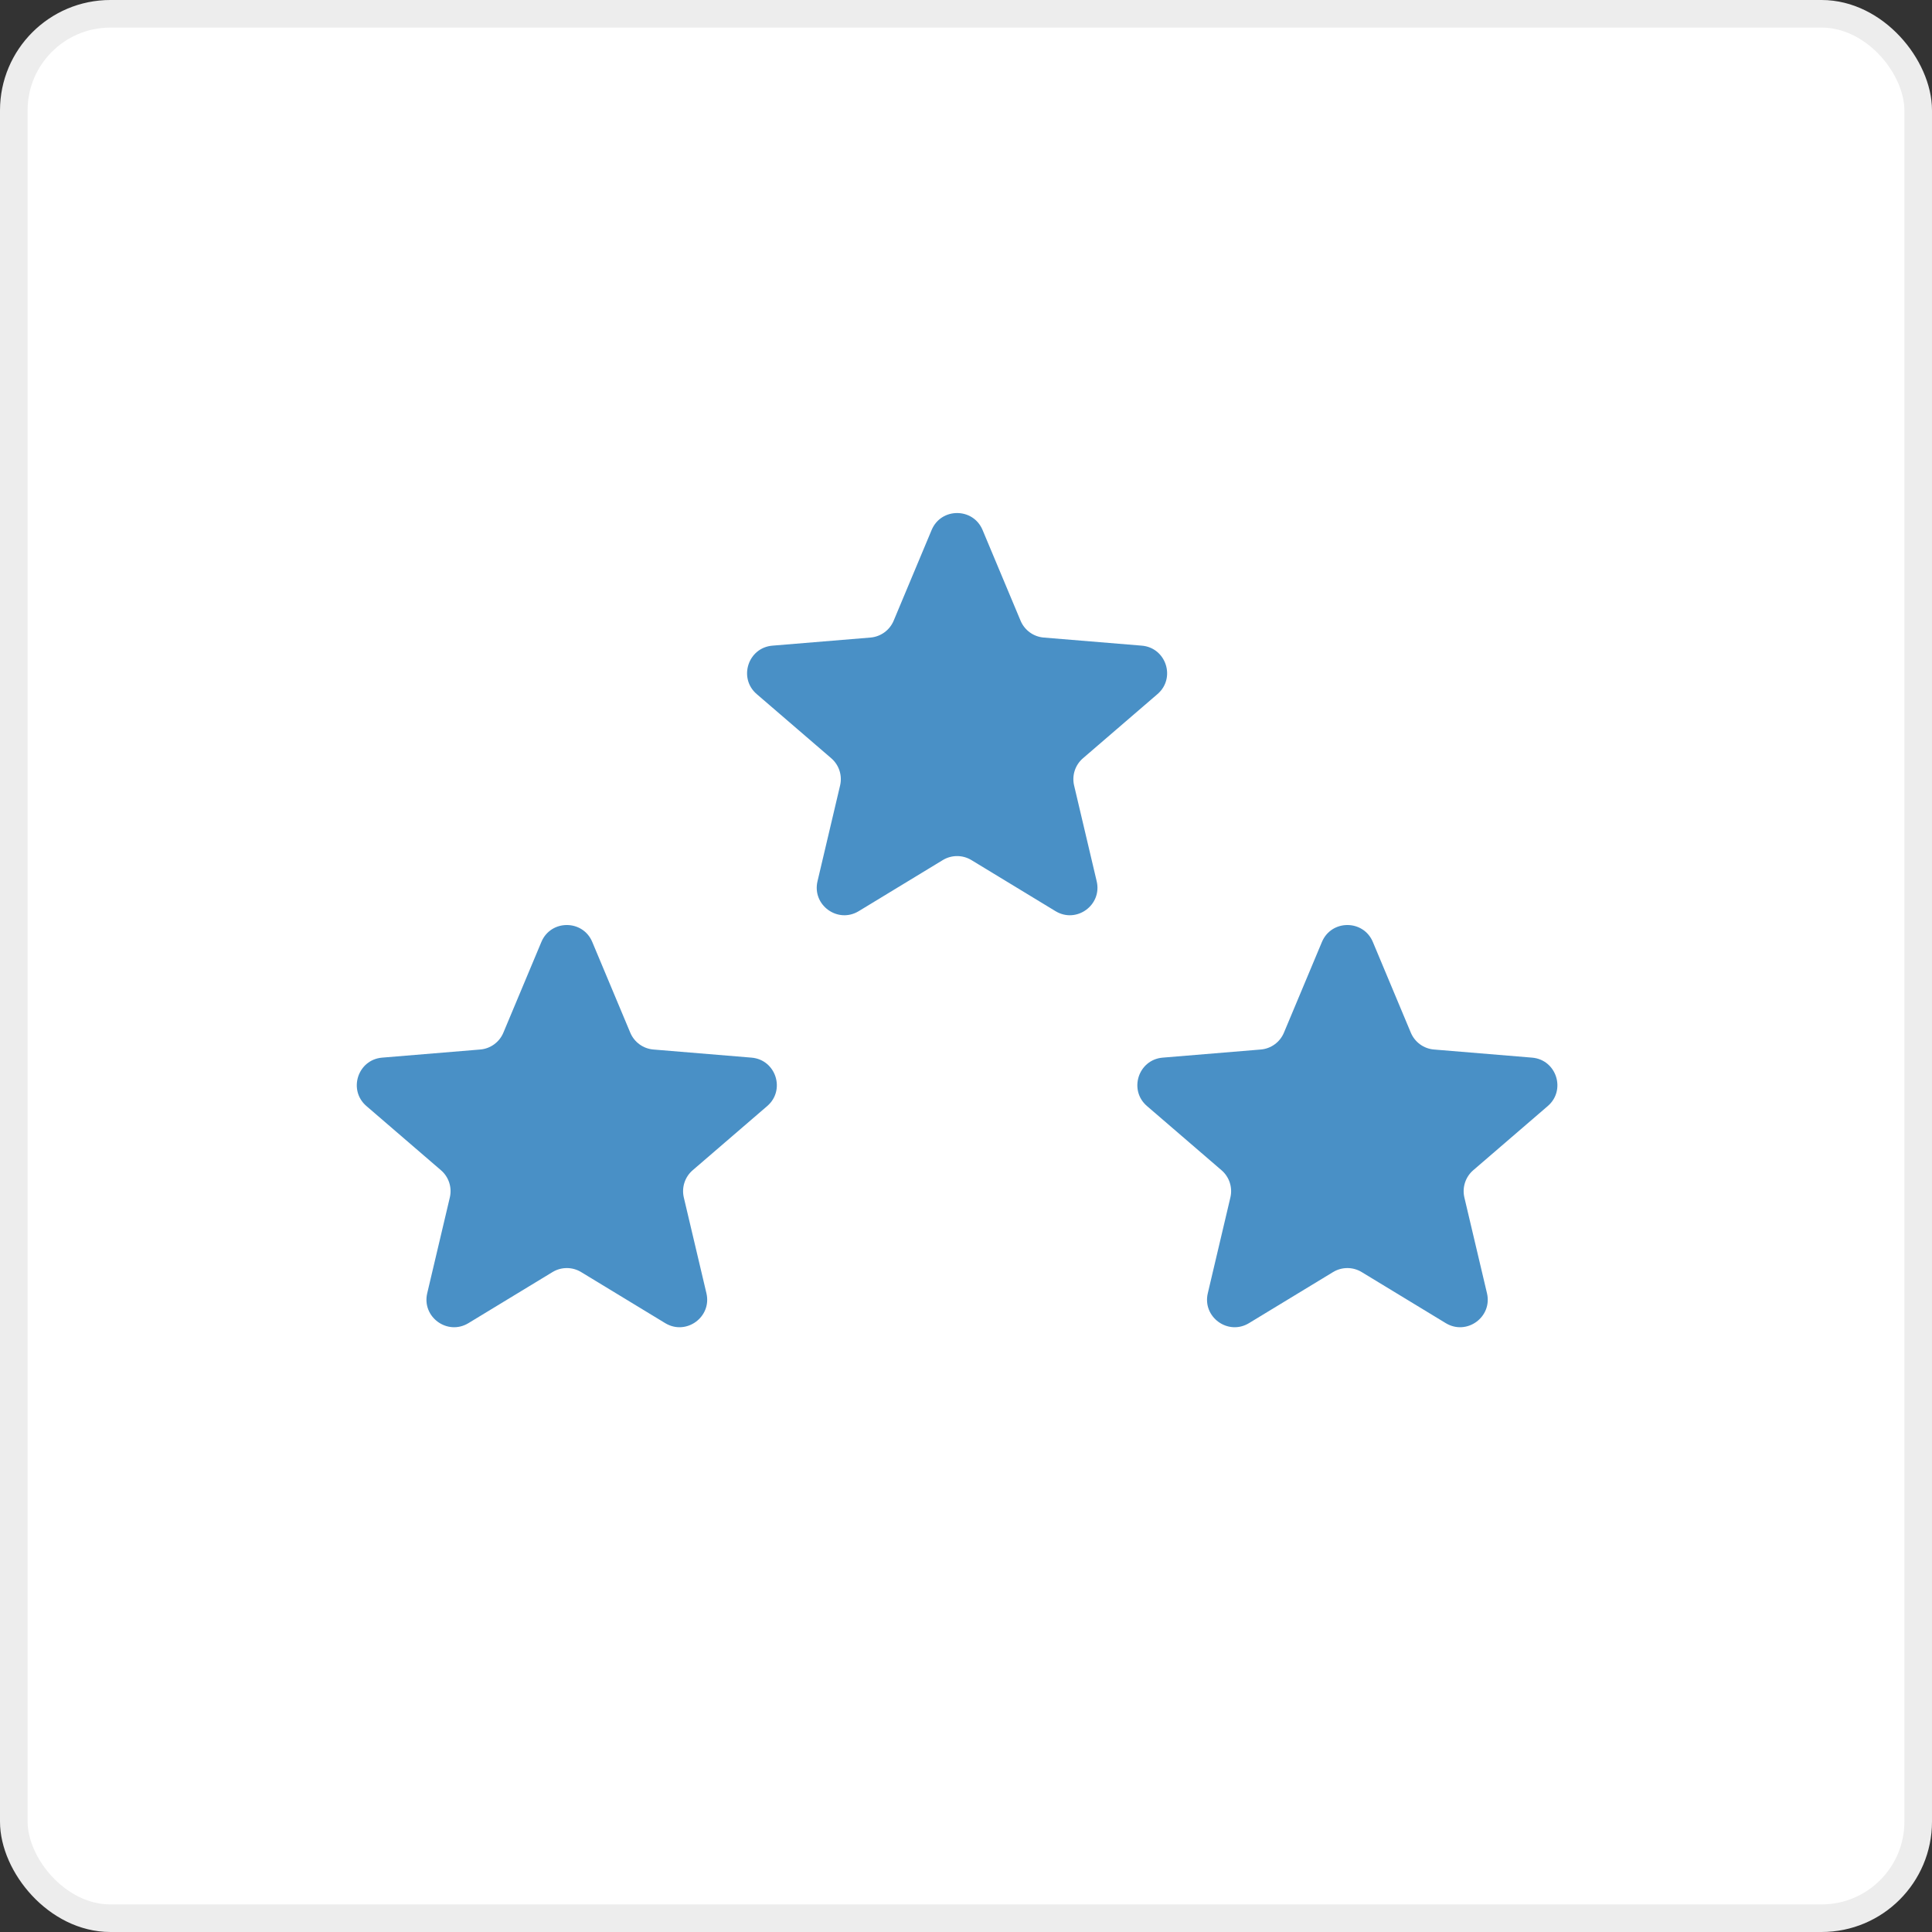
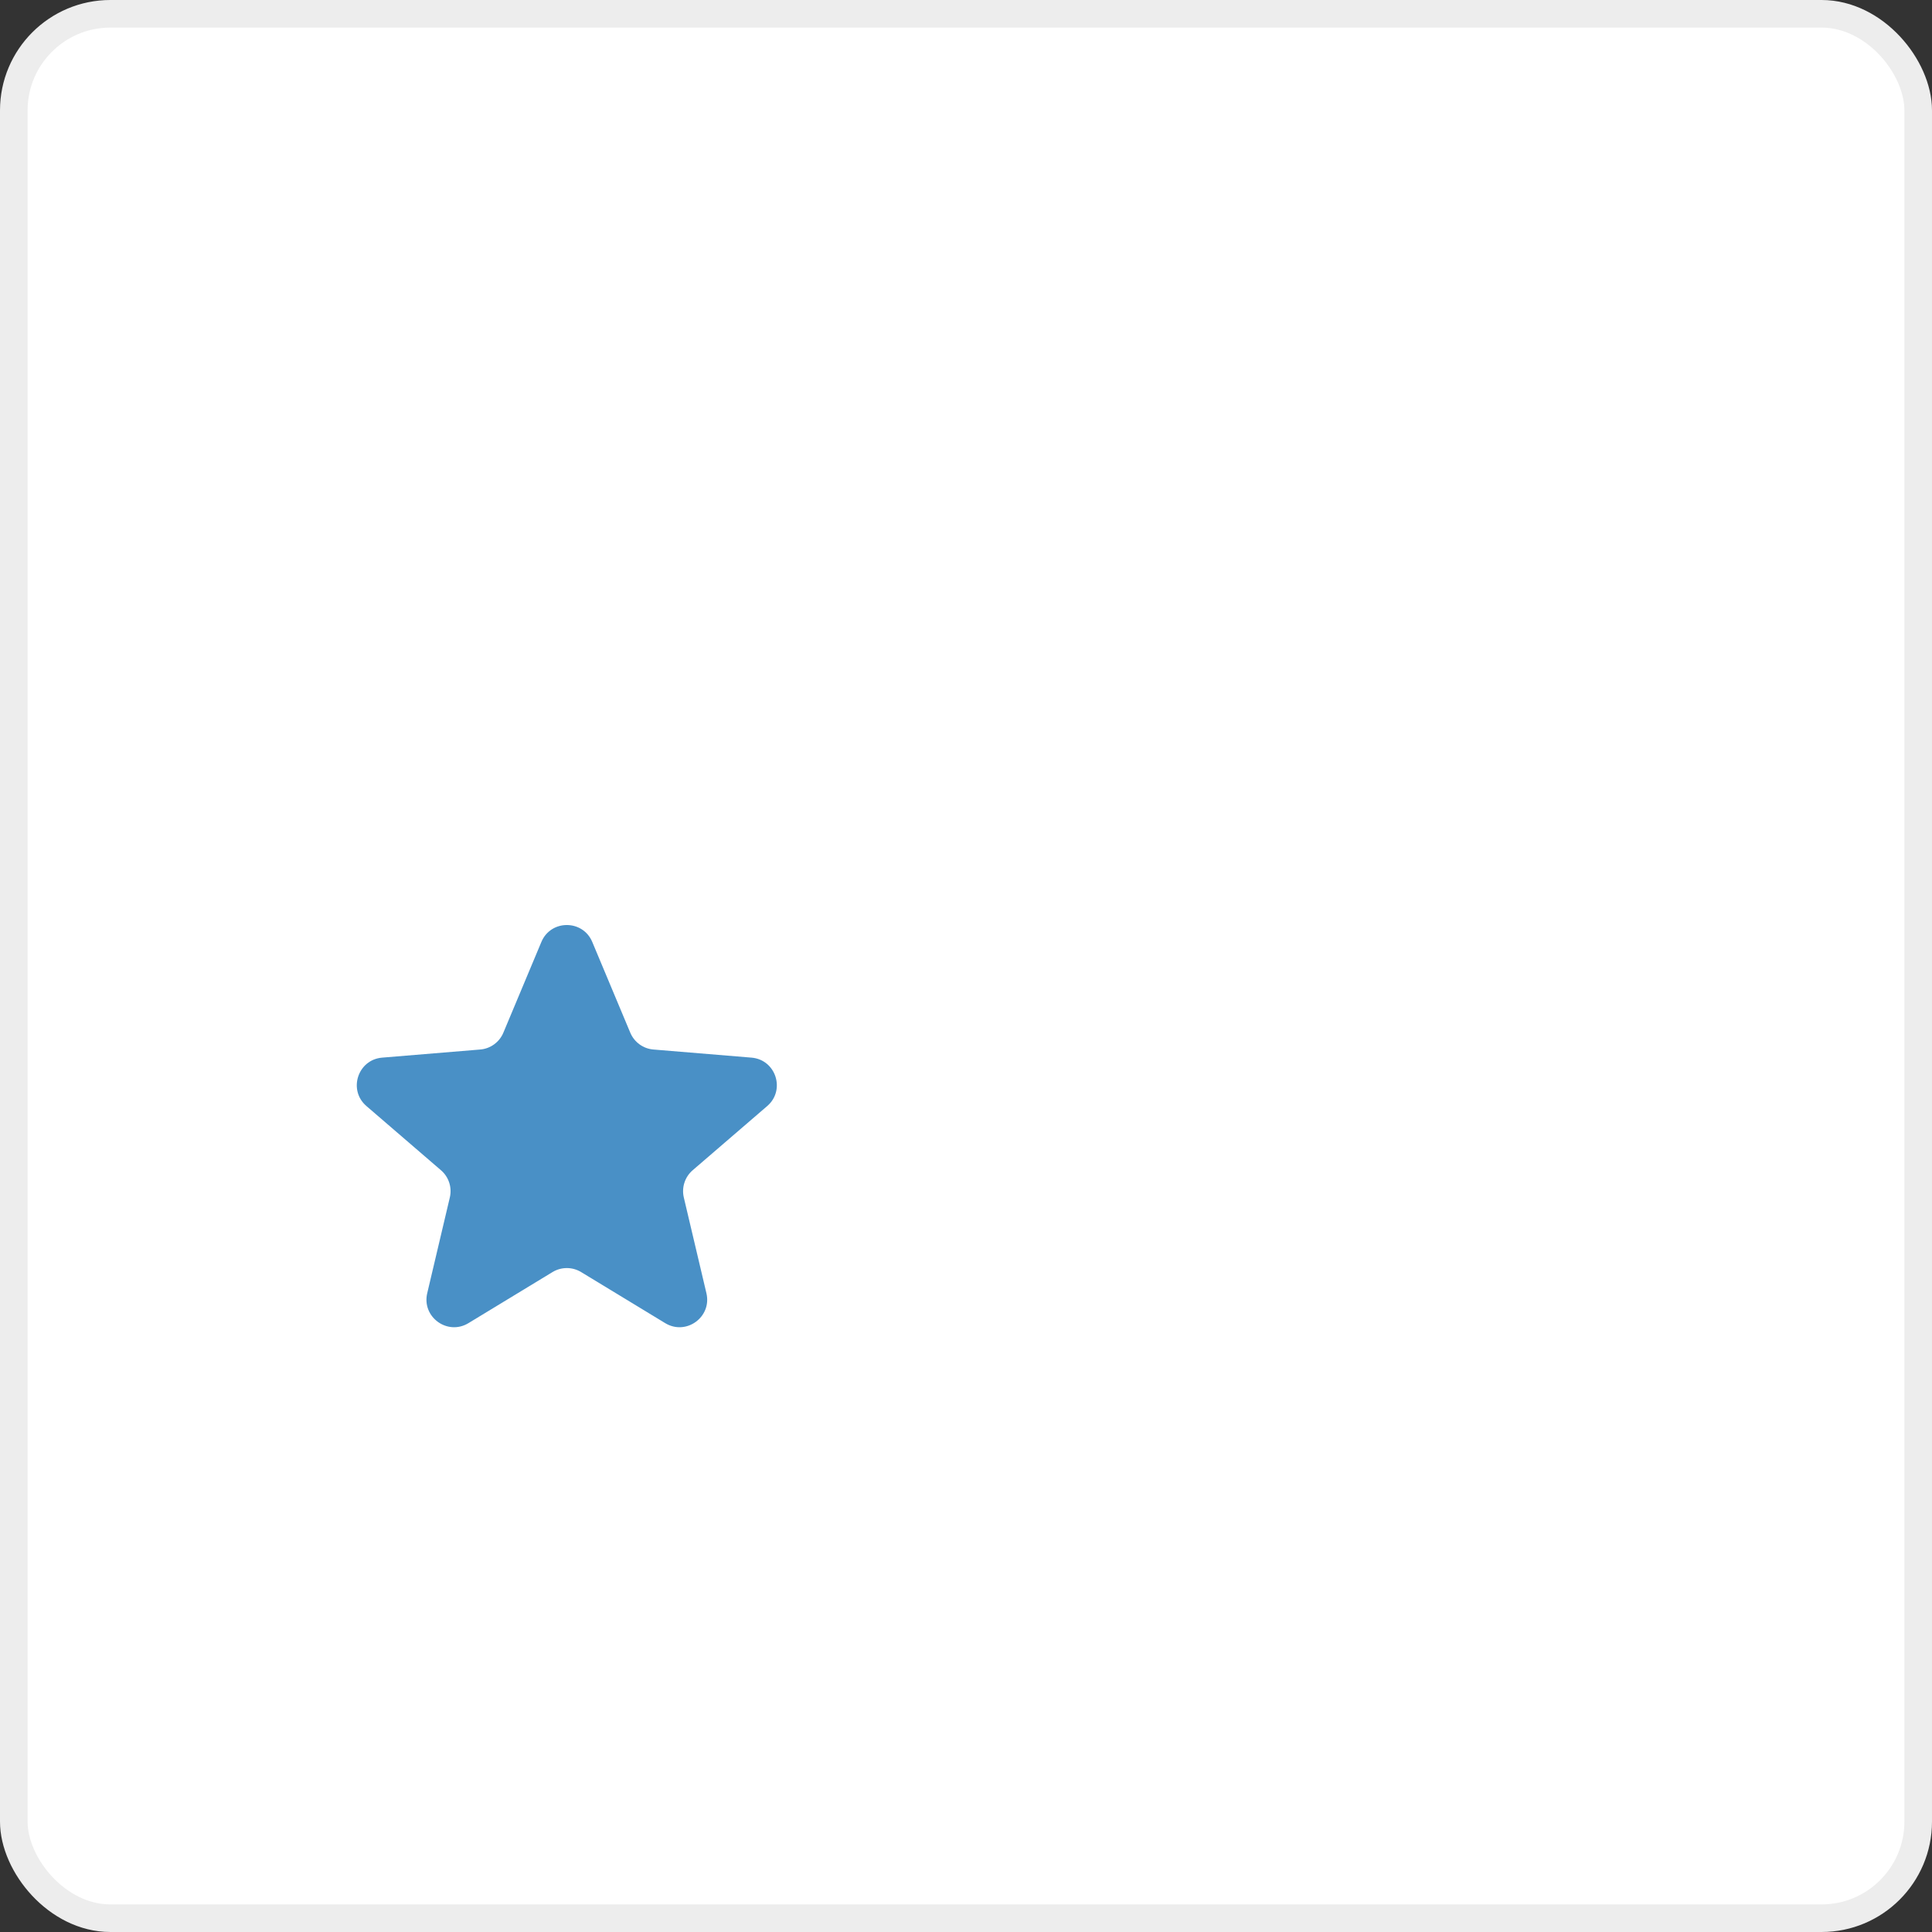
<svg xmlns="http://www.w3.org/2000/svg" width="70" height="70" viewBox="0 0 70 70" fill="none">
  <rect x="0" y="0" width="70" height="70" fill="#333333" stroke="none" />
  <rect x="0.5" y="0.5" width="69" height="69" rx="3.5" fill="white" stroke="#EDEDED" />
-   <path d="M33.755 19.202C34.098 18.384 35.257 18.384 35.6 19.202L36.977 22.489C37.121 22.834 37.445 23.069 37.817 23.1L41.368 23.393C42.252 23.466 42.611 24.569 41.938 25.148L39.238 27.473C38.955 27.716 38.831 28.097 38.917 28.46L39.735 31.929C39.939 32.792 39.001 33.474 38.243 33.013L35.197 31.163C34.878 30.969 34.477 30.969 34.158 31.163L31.113 33.013C30.354 33.474 29.416 32.792 29.62 31.929L30.438 28.46C30.524 28.097 30.4 27.716 30.118 27.473L27.417 25.148C26.744 24.569 27.103 23.466 27.987 23.393L31.538 23.1C31.91 23.069 32.234 22.834 32.379 22.489L33.755 19.202Z" fill="#4990C6" />
  <path d="M19.615 34.129C19.957 33.311 21.117 33.311 21.459 34.129L22.836 37.416C22.98 37.76 23.304 37.996 23.676 38.026L27.228 38.32C28.112 38.393 28.47 39.496 27.798 40.074L25.097 42.4C24.814 42.643 24.691 43.024 24.776 43.387L25.595 46.856C25.798 47.719 24.86 48.4 24.102 47.94L21.056 46.09C20.737 45.896 20.337 45.896 20.018 46.09L16.972 47.94C16.214 48.4 15.276 47.719 15.479 46.856L16.298 43.387C16.384 43.024 16.26 42.643 15.977 42.4L13.276 40.074C12.604 39.496 12.962 38.393 13.846 38.32L17.398 38.026C17.77 37.996 18.094 37.76 18.238 37.416L19.615 34.129Z" fill="#4990C6" />
-   <path d="M47.896 34.129C48.239 33.311 49.398 33.311 49.741 34.129L51.117 37.416C51.261 37.76 51.585 37.996 51.957 38.026L55.509 38.32C56.393 38.393 56.751 39.496 56.079 40.074L53.378 42.4C53.096 42.643 52.972 43.024 53.057 43.387L53.876 46.856C54.079 47.719 53.142 48.4 52.383 47.94L49.337 46.09C49.018 45.896 48.618 45.896 48.299 46.09L45.253 47.94C44.495 48.4 43.557 47.719 43.761 46.856L44.579 43.387C44.665 43.024 44.541 42.643 44.258 42.4L41.557 40.074C40.885 39.496 41.243 38.393 42.127 38.32L45.679 38.026C46.051 37.996 46.375 37.76 46.519 37.416L47.896 34.129Z" fill="#4990C6" />
</svg>